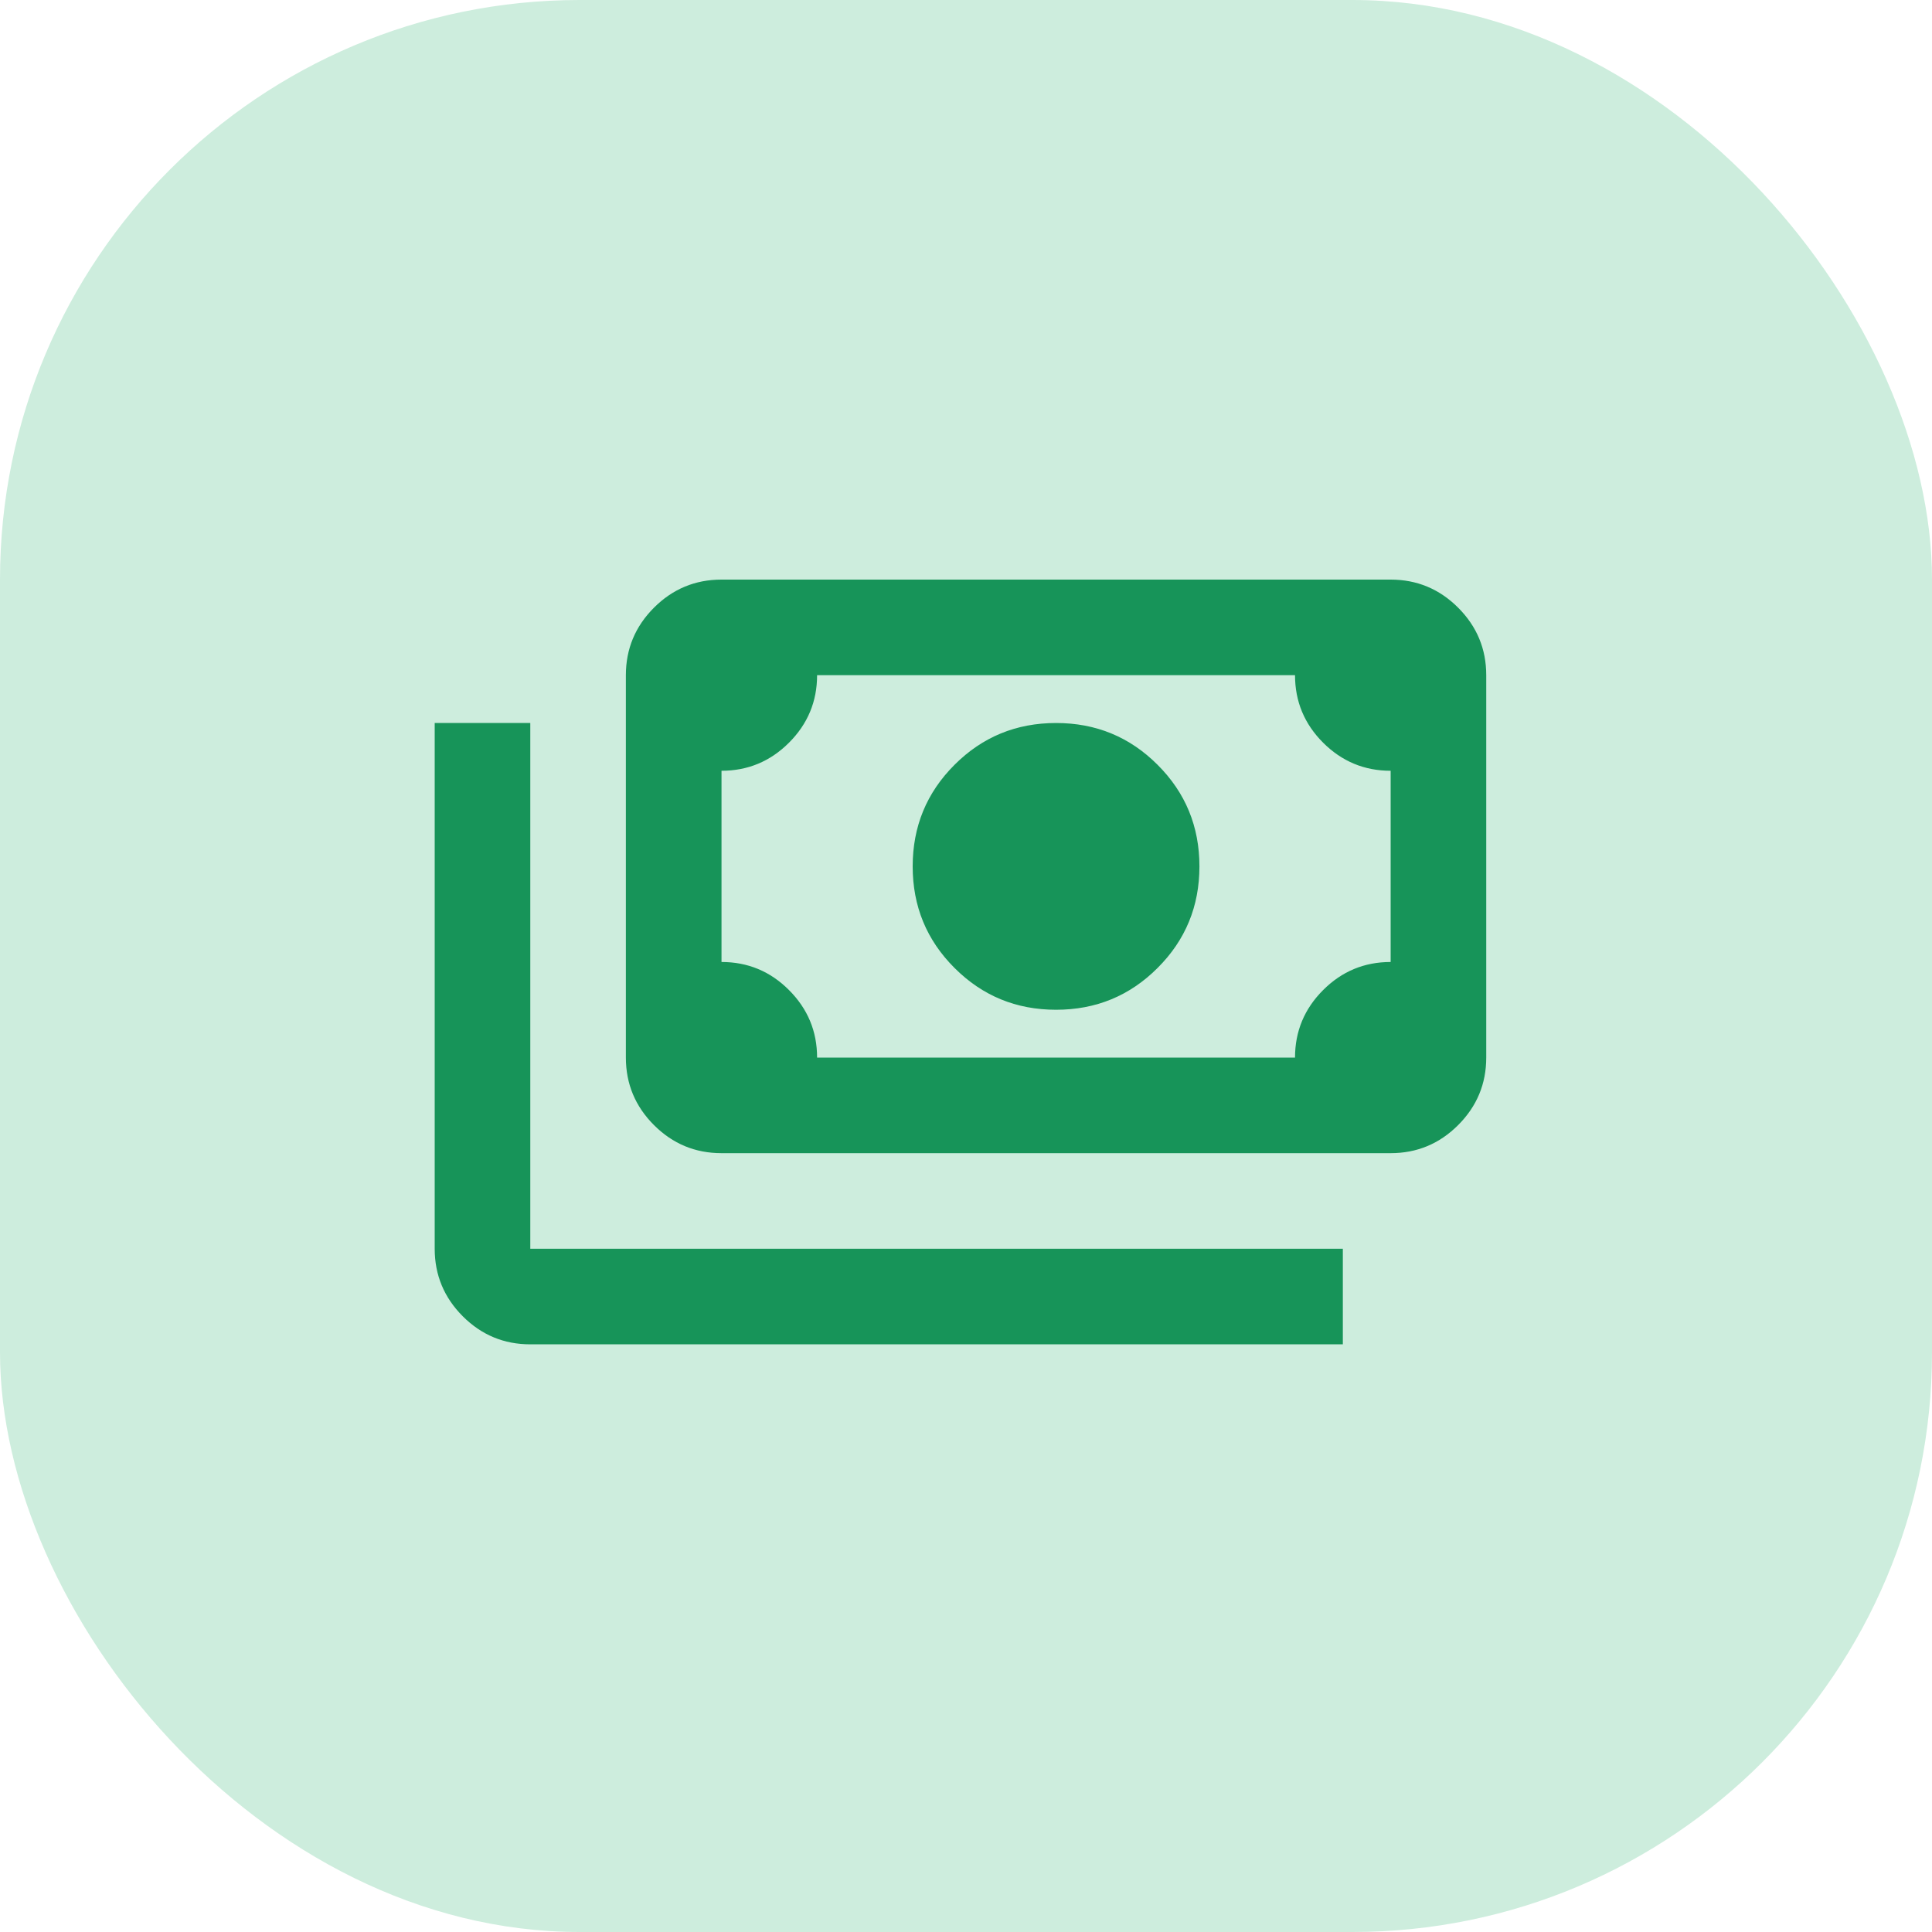
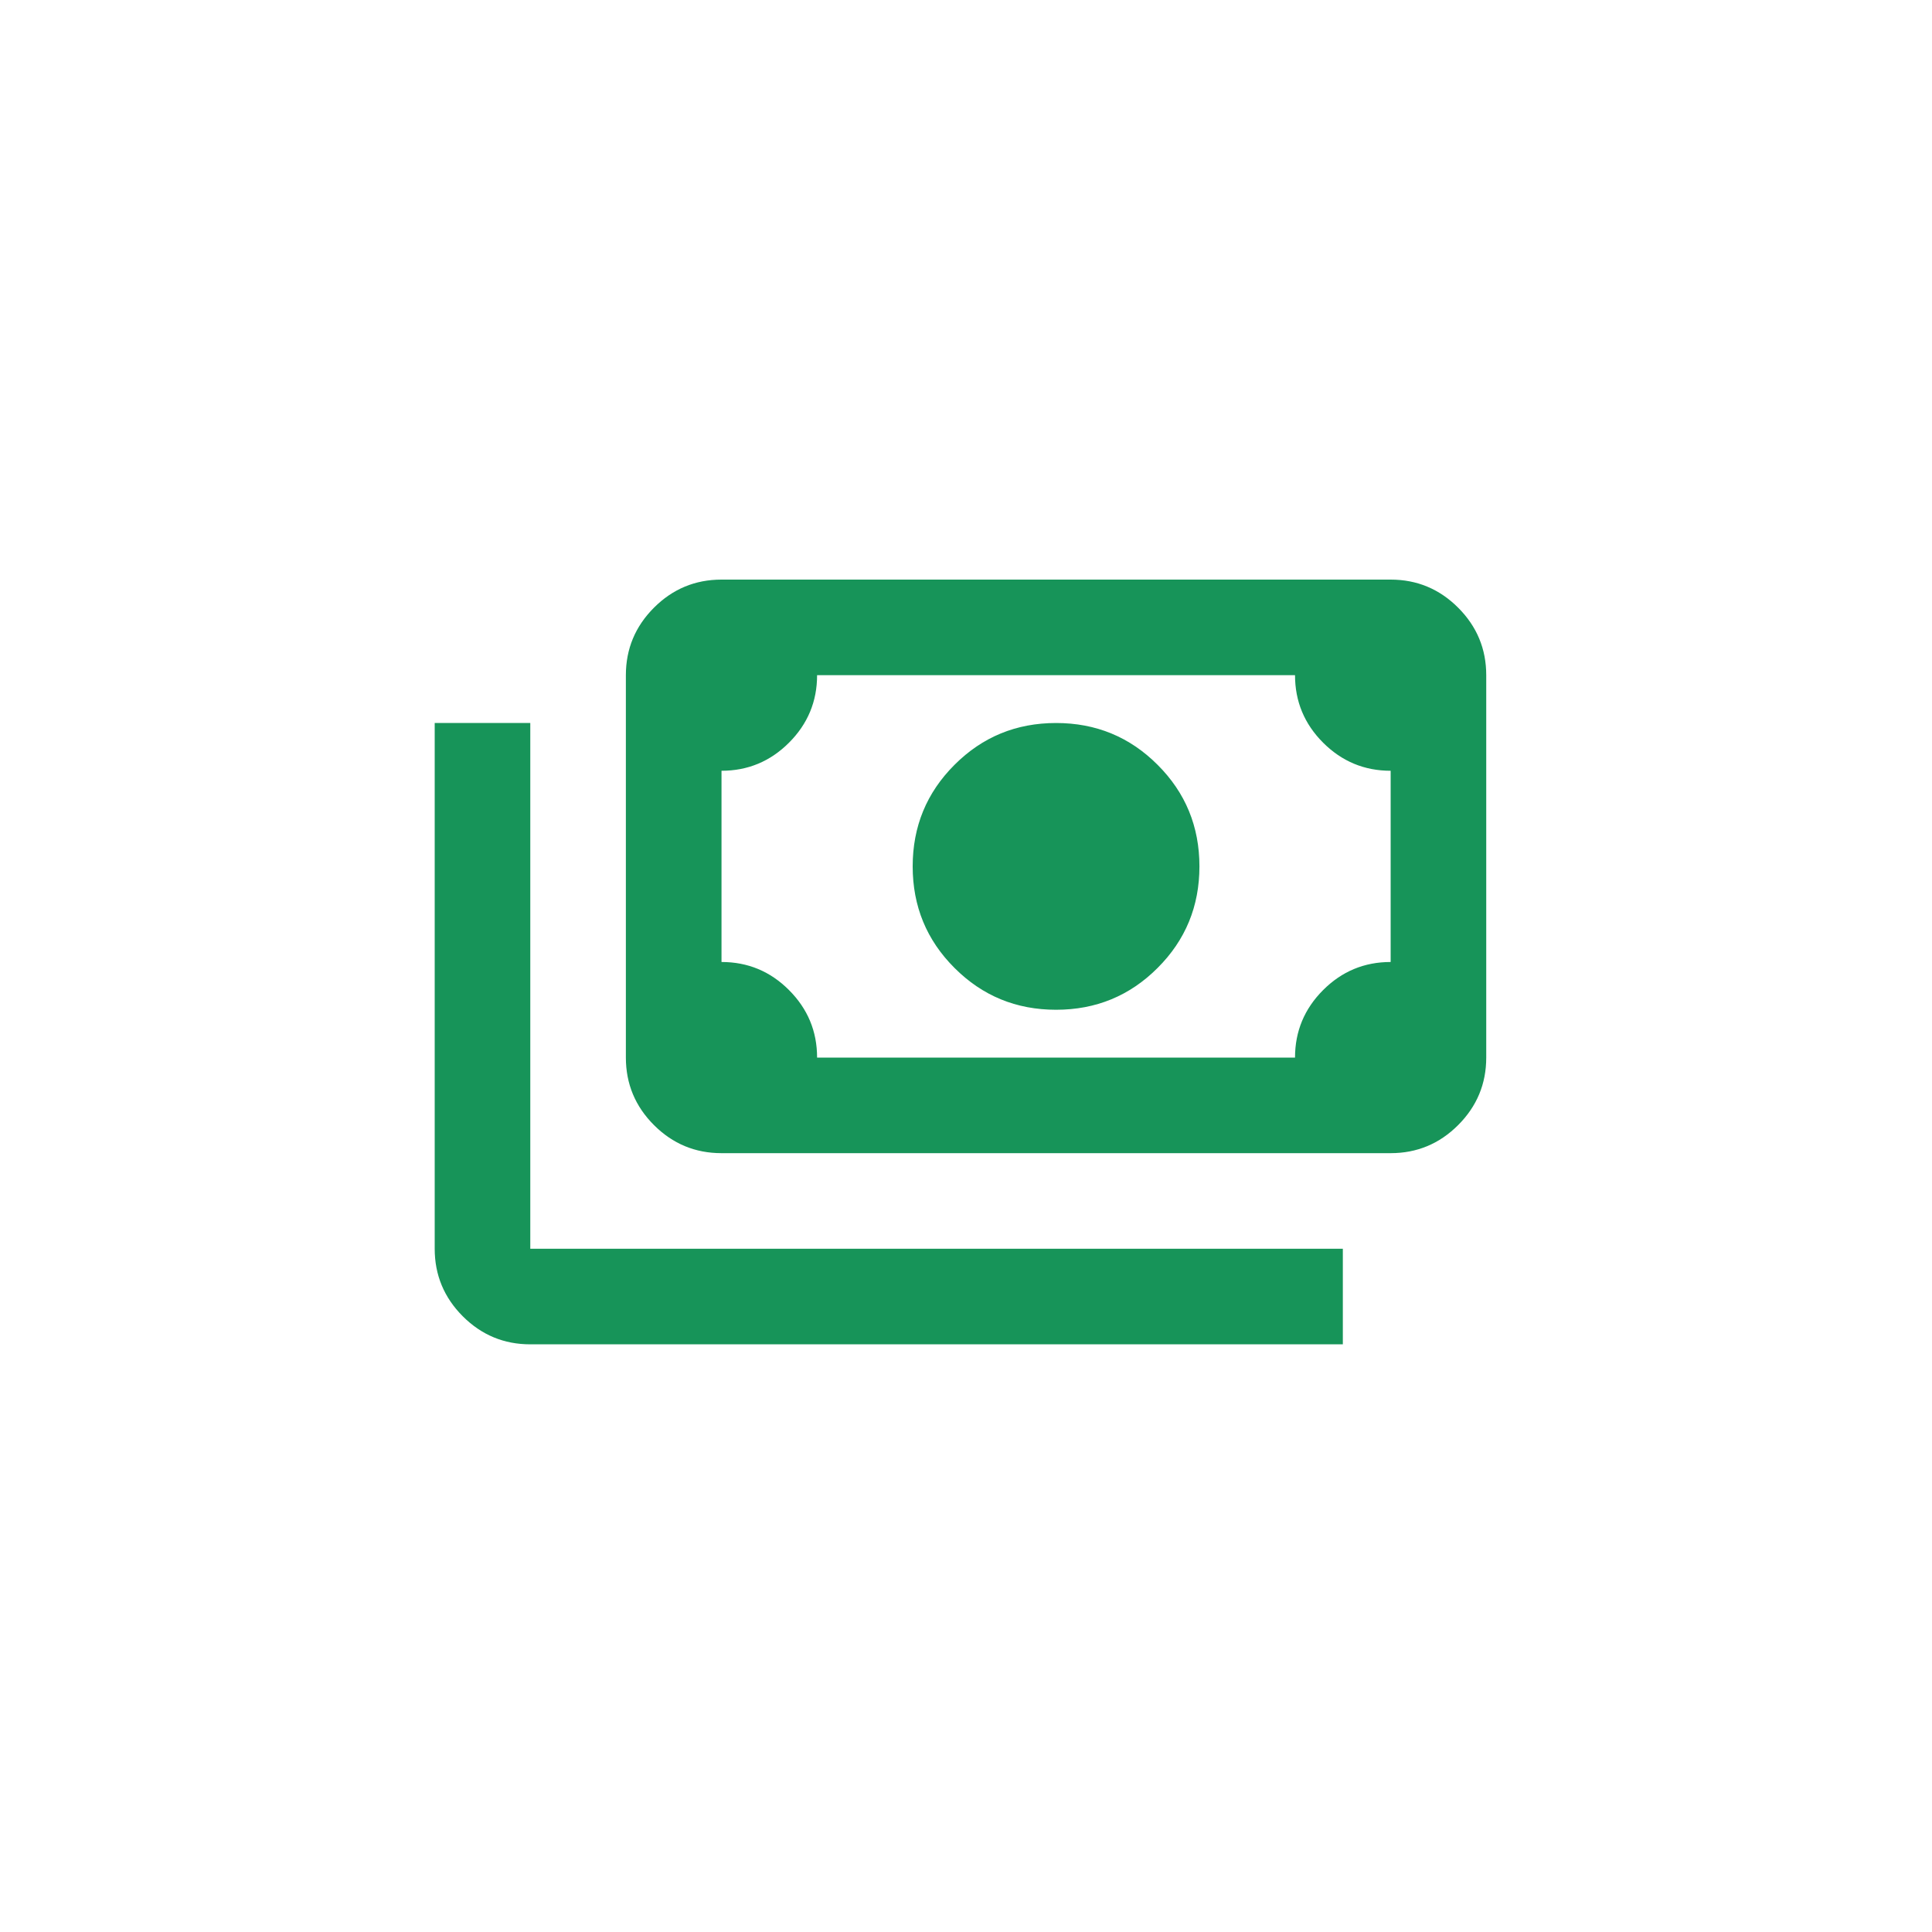
<svg xmlns="http://www.w3.org/2000/svg" fill="none" height="100%" overflow="visible" preserveAspectRatio="none" style="display: block;" viewBox="0 0 40 40" width="100%">
  <g id="Icon">
-     <rect fill="#CDEDDD" height="40" rx="12" width="40" />
    <g id="payments">
      <g id="Bounding box">
</g>
      <path d="M21.865 20.906C21.04 20.906 20.339 20.618 19.762 20.04C19.184 19.463 18.896 18.762 18.896 17.938C18.896 17.113 19.184 16.412 19.762 15.835C20.339 15.257 21.04 14.969 21.865 14.969C22.689 14.969 23.39 15.257 23.967 15.835C24.545 16.412 24.833 17.113 24.833 17.938C24.833 18.762 24.545 19.463 23.967 20.04C23.39 20.618 22.689 20.906 21.865 20.906ZM14.938 23.875C14.393 23.875 13.927 23.681 13.54 23.294C13.152 22.906 12.958 22.44 12.958 21.896V13.979C12.958 13.435 13.152 12.969 13.54 12.581C13.927 12.194 14.393 12 14.938 12H28.792C29.336 12 29.802 12.194 30.189 12.581C30.577 12.969 30.771 13.435 30.771 13.979V21.896C30.771 22.44 30.577 22.906 30.189 23.294C29.802 23.681 29.336 23.875 28.792 23.875H14.938ZM16.917 21.896H26.812C26.812 21.352 27.006 20.886 27.394 20.498C27.782 20.11 28.247 19.917 28.792 19.917V15.958C28.247 15.958 27.782 15.764 27.394 15.377C27.006 14.989 26.812 14.523 26.812 13.979H16.917C16.917 14.523 16.723 14.989 16.335 15.377C15.948 15.764 15.482 15.958 14.938 15.958V19.917C15.482 19.917 15.948 20.11 16.335 20.498C16.723 20.886 16.917 21.352 16.917 21.896ZM27.802 27.833H10.979C10.435 27.833 9.969 27.64 9.581 27.252C9.194 26.864 9 26.398 9 25.854V14.969H10.979V25.854H27.802V27.833Z" fill="#179459" id="payments_2" />
    </g>
  </g>
</svg>